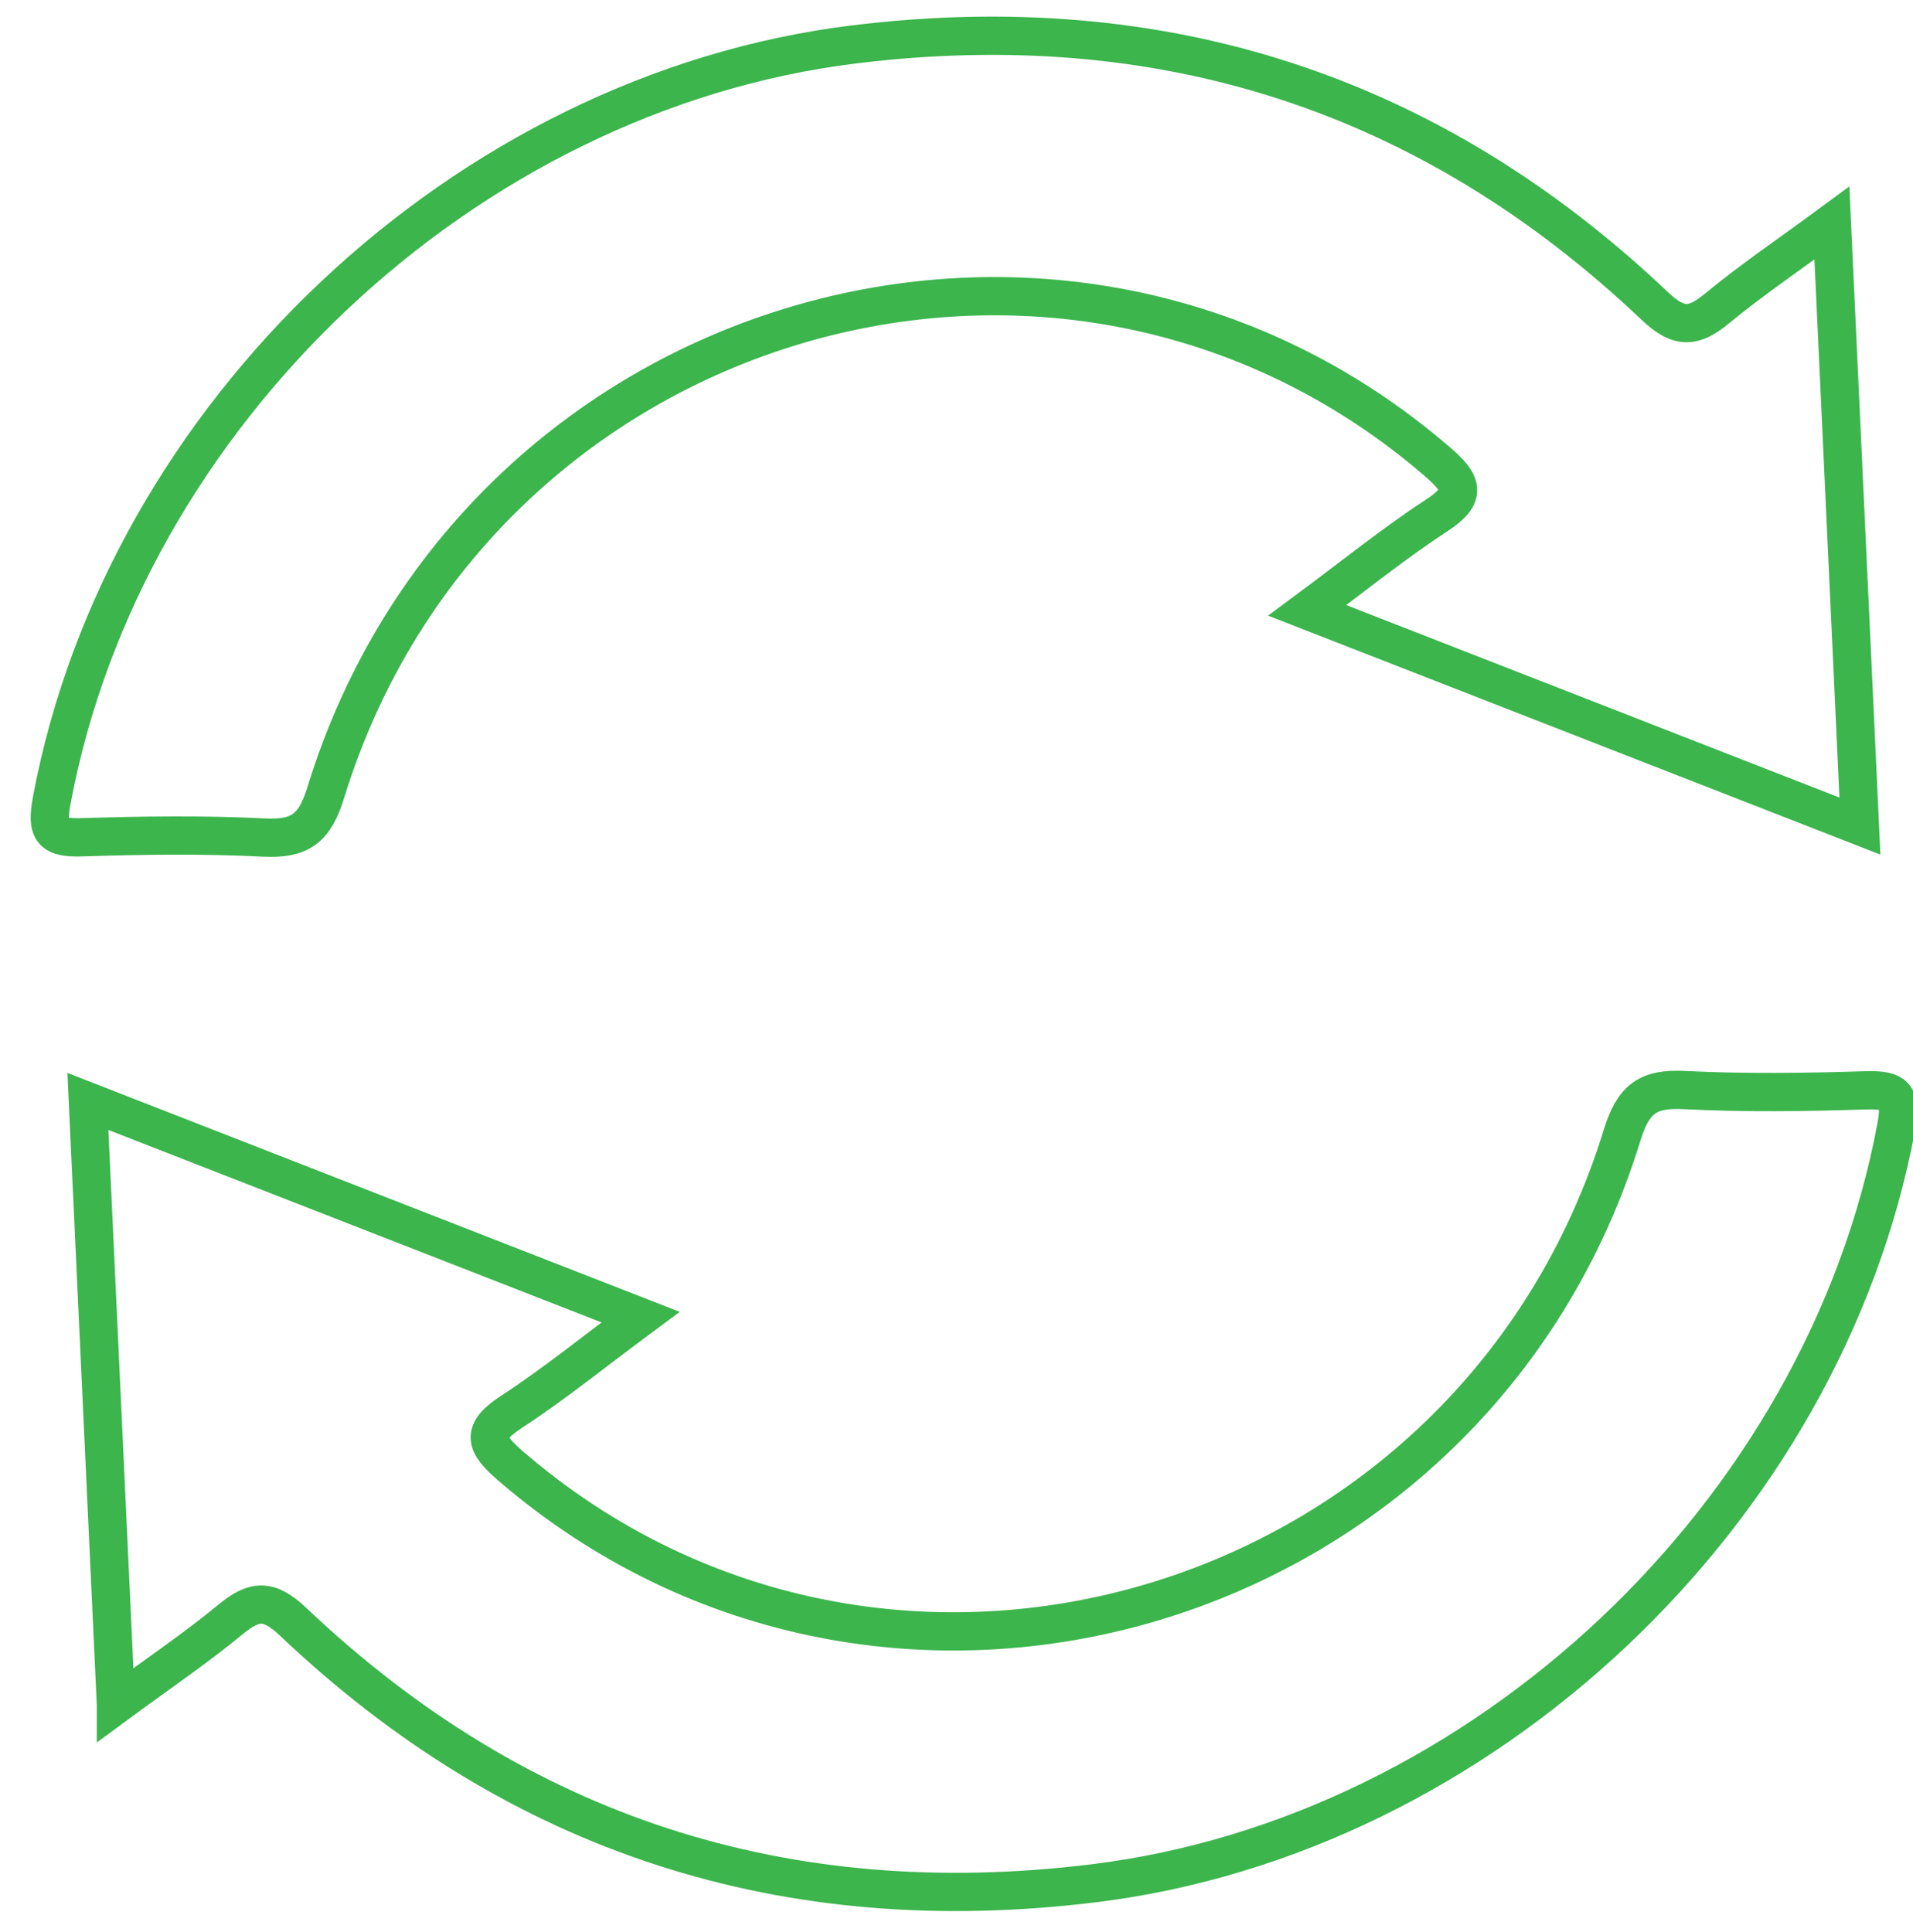
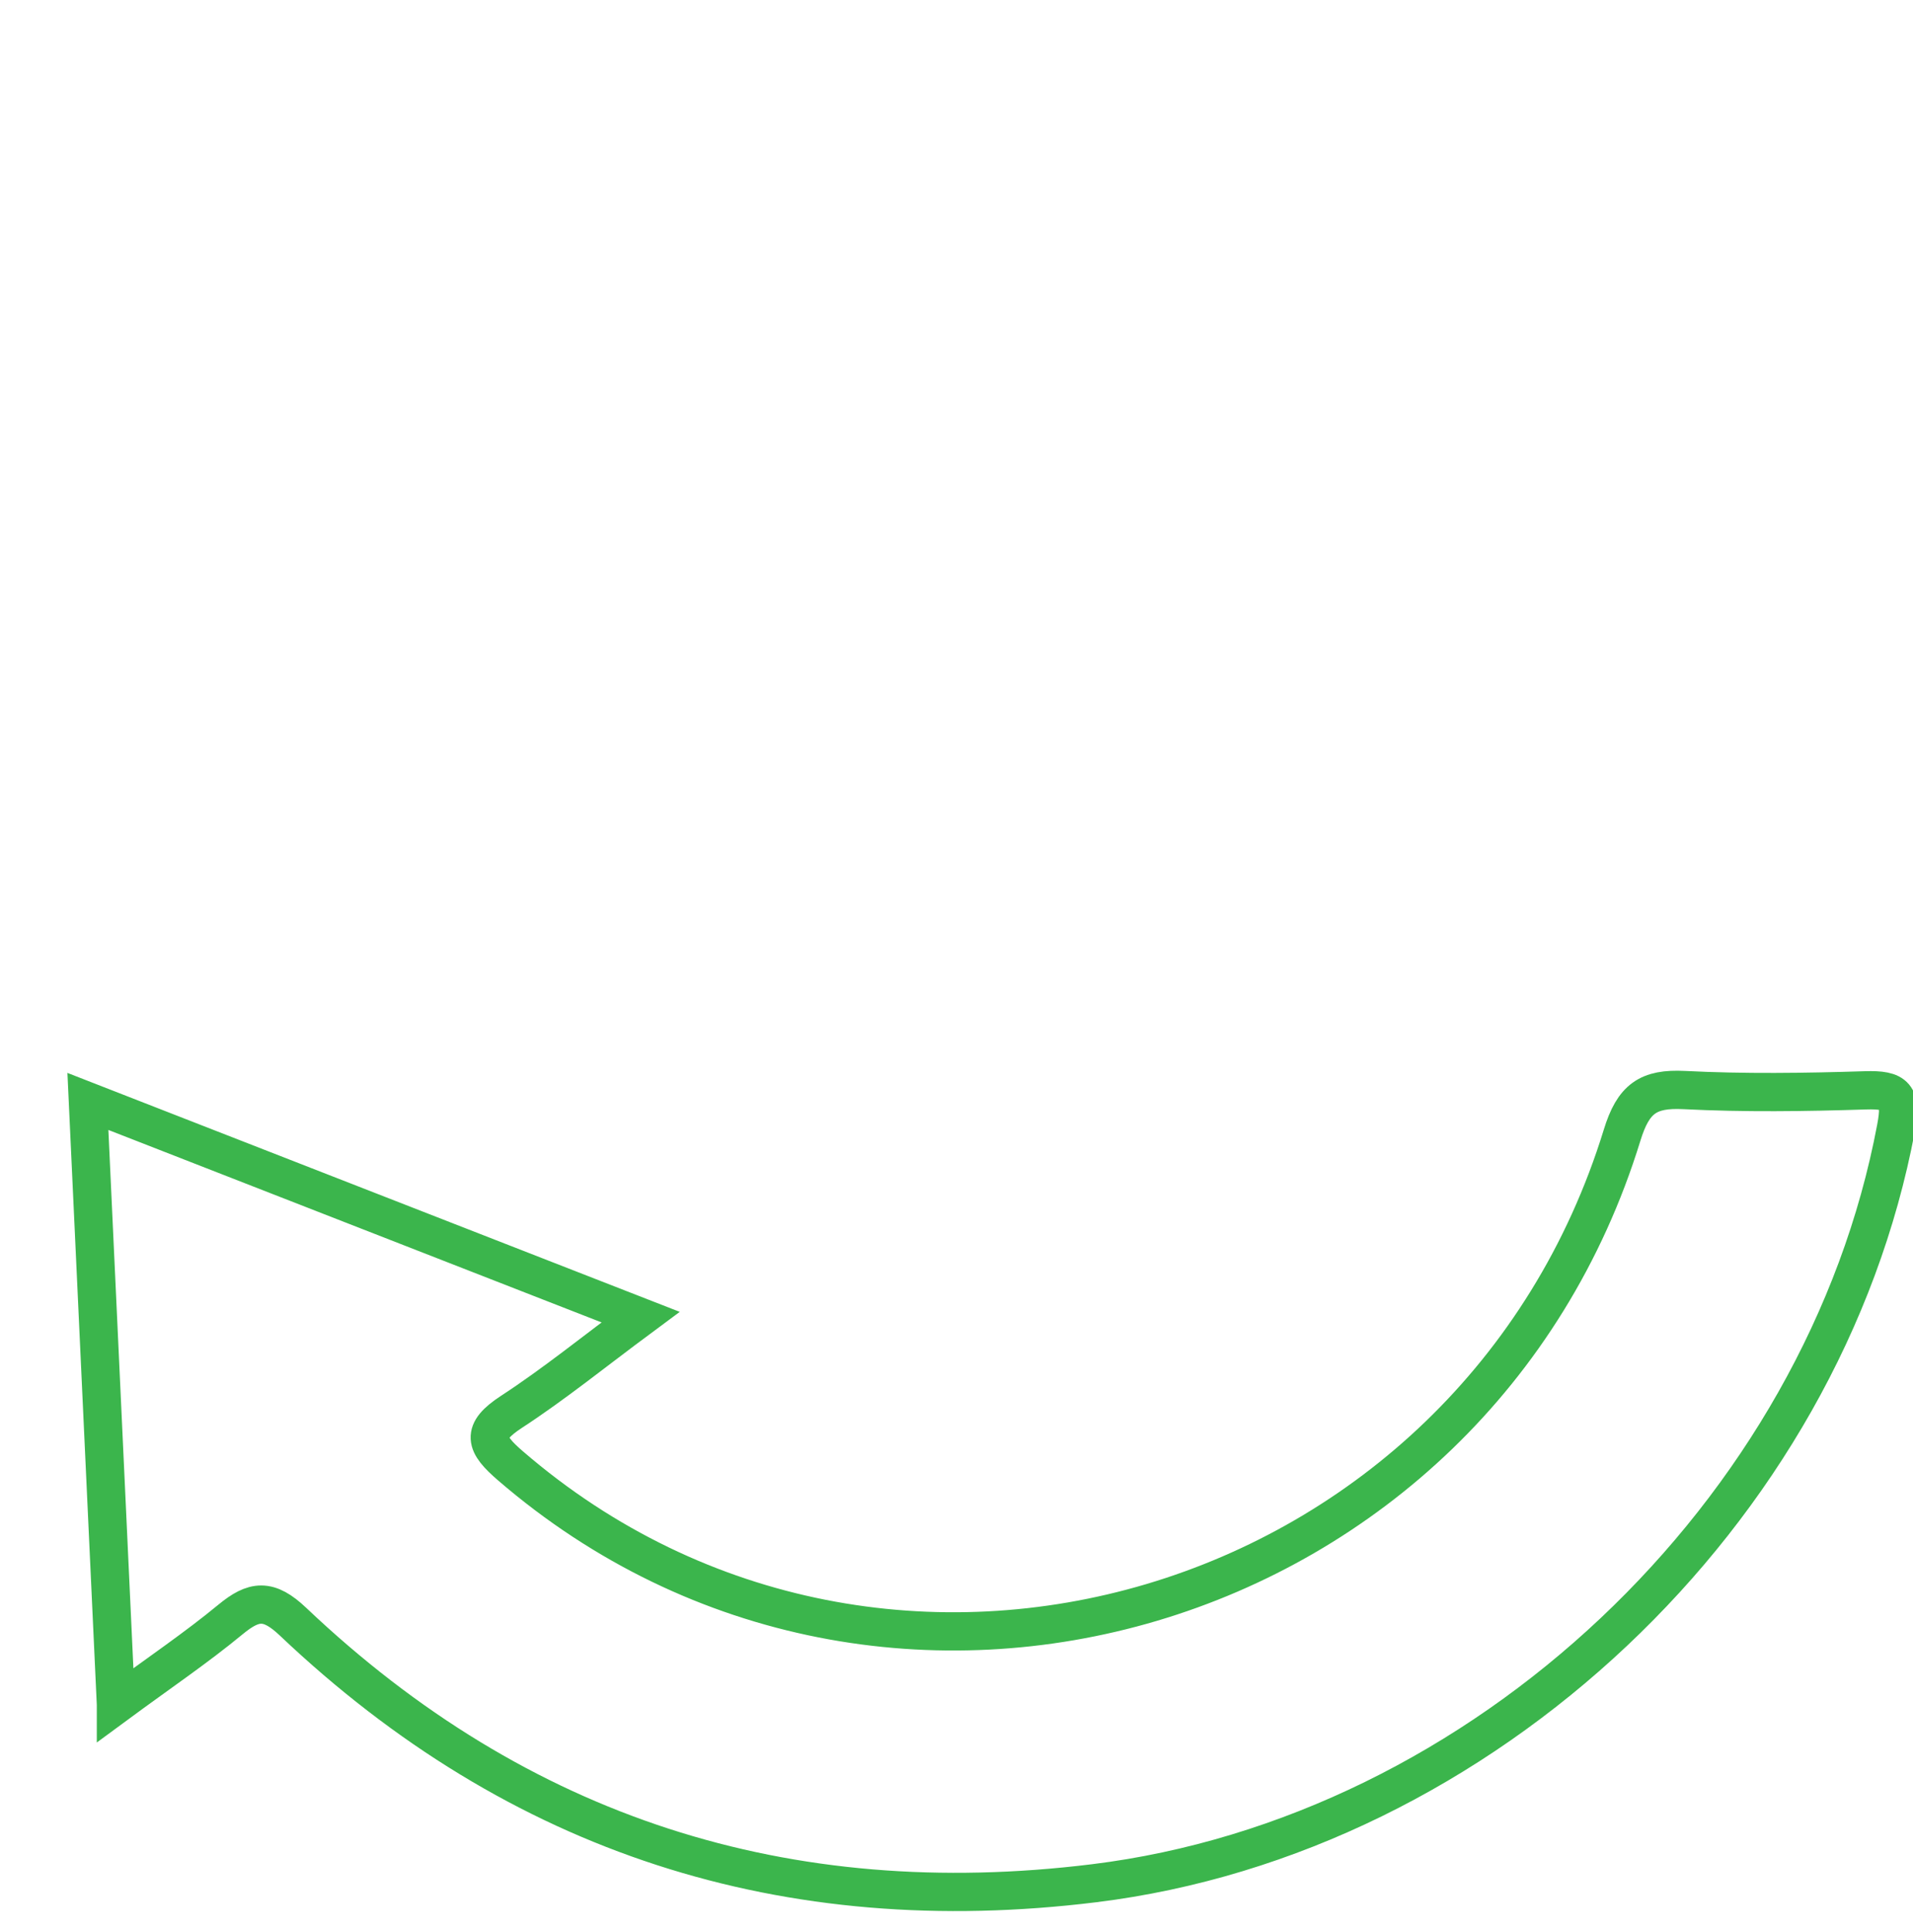
<svg xmlns="http://www.w3.org/2000/svg" id="Layer_1" viewBox="0 0 200 202">
  <defs>
    <style>.cls-1{fill:none;stroke:#3bb54c;stroke-miterlimit:10;stroke-width:4px;}</style>
  </defs>
  <path class="cls-1" d="M12.12,178.21c-.99-21.39-1.94-41.77-2.93-63.05,19.3,7.53,37.97,14.82,57.78,22.55-4.87,3.61-9.03,6.99-13.49,9.9-3.25,2.12-2.78,3.35-.1,5.66,39.29,33.88,100.72,15.71,116.21-34.59,1.17-3.81,2.72-4.9,6.48-4.71,6.31,.32,12.65,.23,18.96,.03,3.16-.1,3.83,.58,3.2,3.91-7.57,40.3-43.2,73.98-83.83,78.99-32.19,3.97-60.21-5-83.76-27.34-2.57-2.44-4.09-2.26-6.55-.23-3.56,2.94-7.41,5.54-11.97,8.9Z" />
-   <path class="cls-1" d="M191.52,23.32c.99,21.39,1.94,41.77,2.93,63.05-19.3-7.53-37.97-14.82-57.78-22.55,4.87-3.61,9.03-6.99,13.49-9.9,3.25-2.12,2.78-3.35,.1-5.66C110.98,14.39,49.54,32.56,34.06,82.86c-1.17,3.81-2.72,4.9-6.48,4.71-6.31-.32-12.65-.23-18.96-.03-3.16,.1-3.83-.58-3.2-3.91C12.97,43.34,48.61,9.66,89.24,4.65c32.19-3.97,60.21,5,83.76,27.34,2.57,2.44,4.09,2.26,6.55,.23,3.56-2.94,7.41-5.54,11.97-8.9Z" />
</svg>